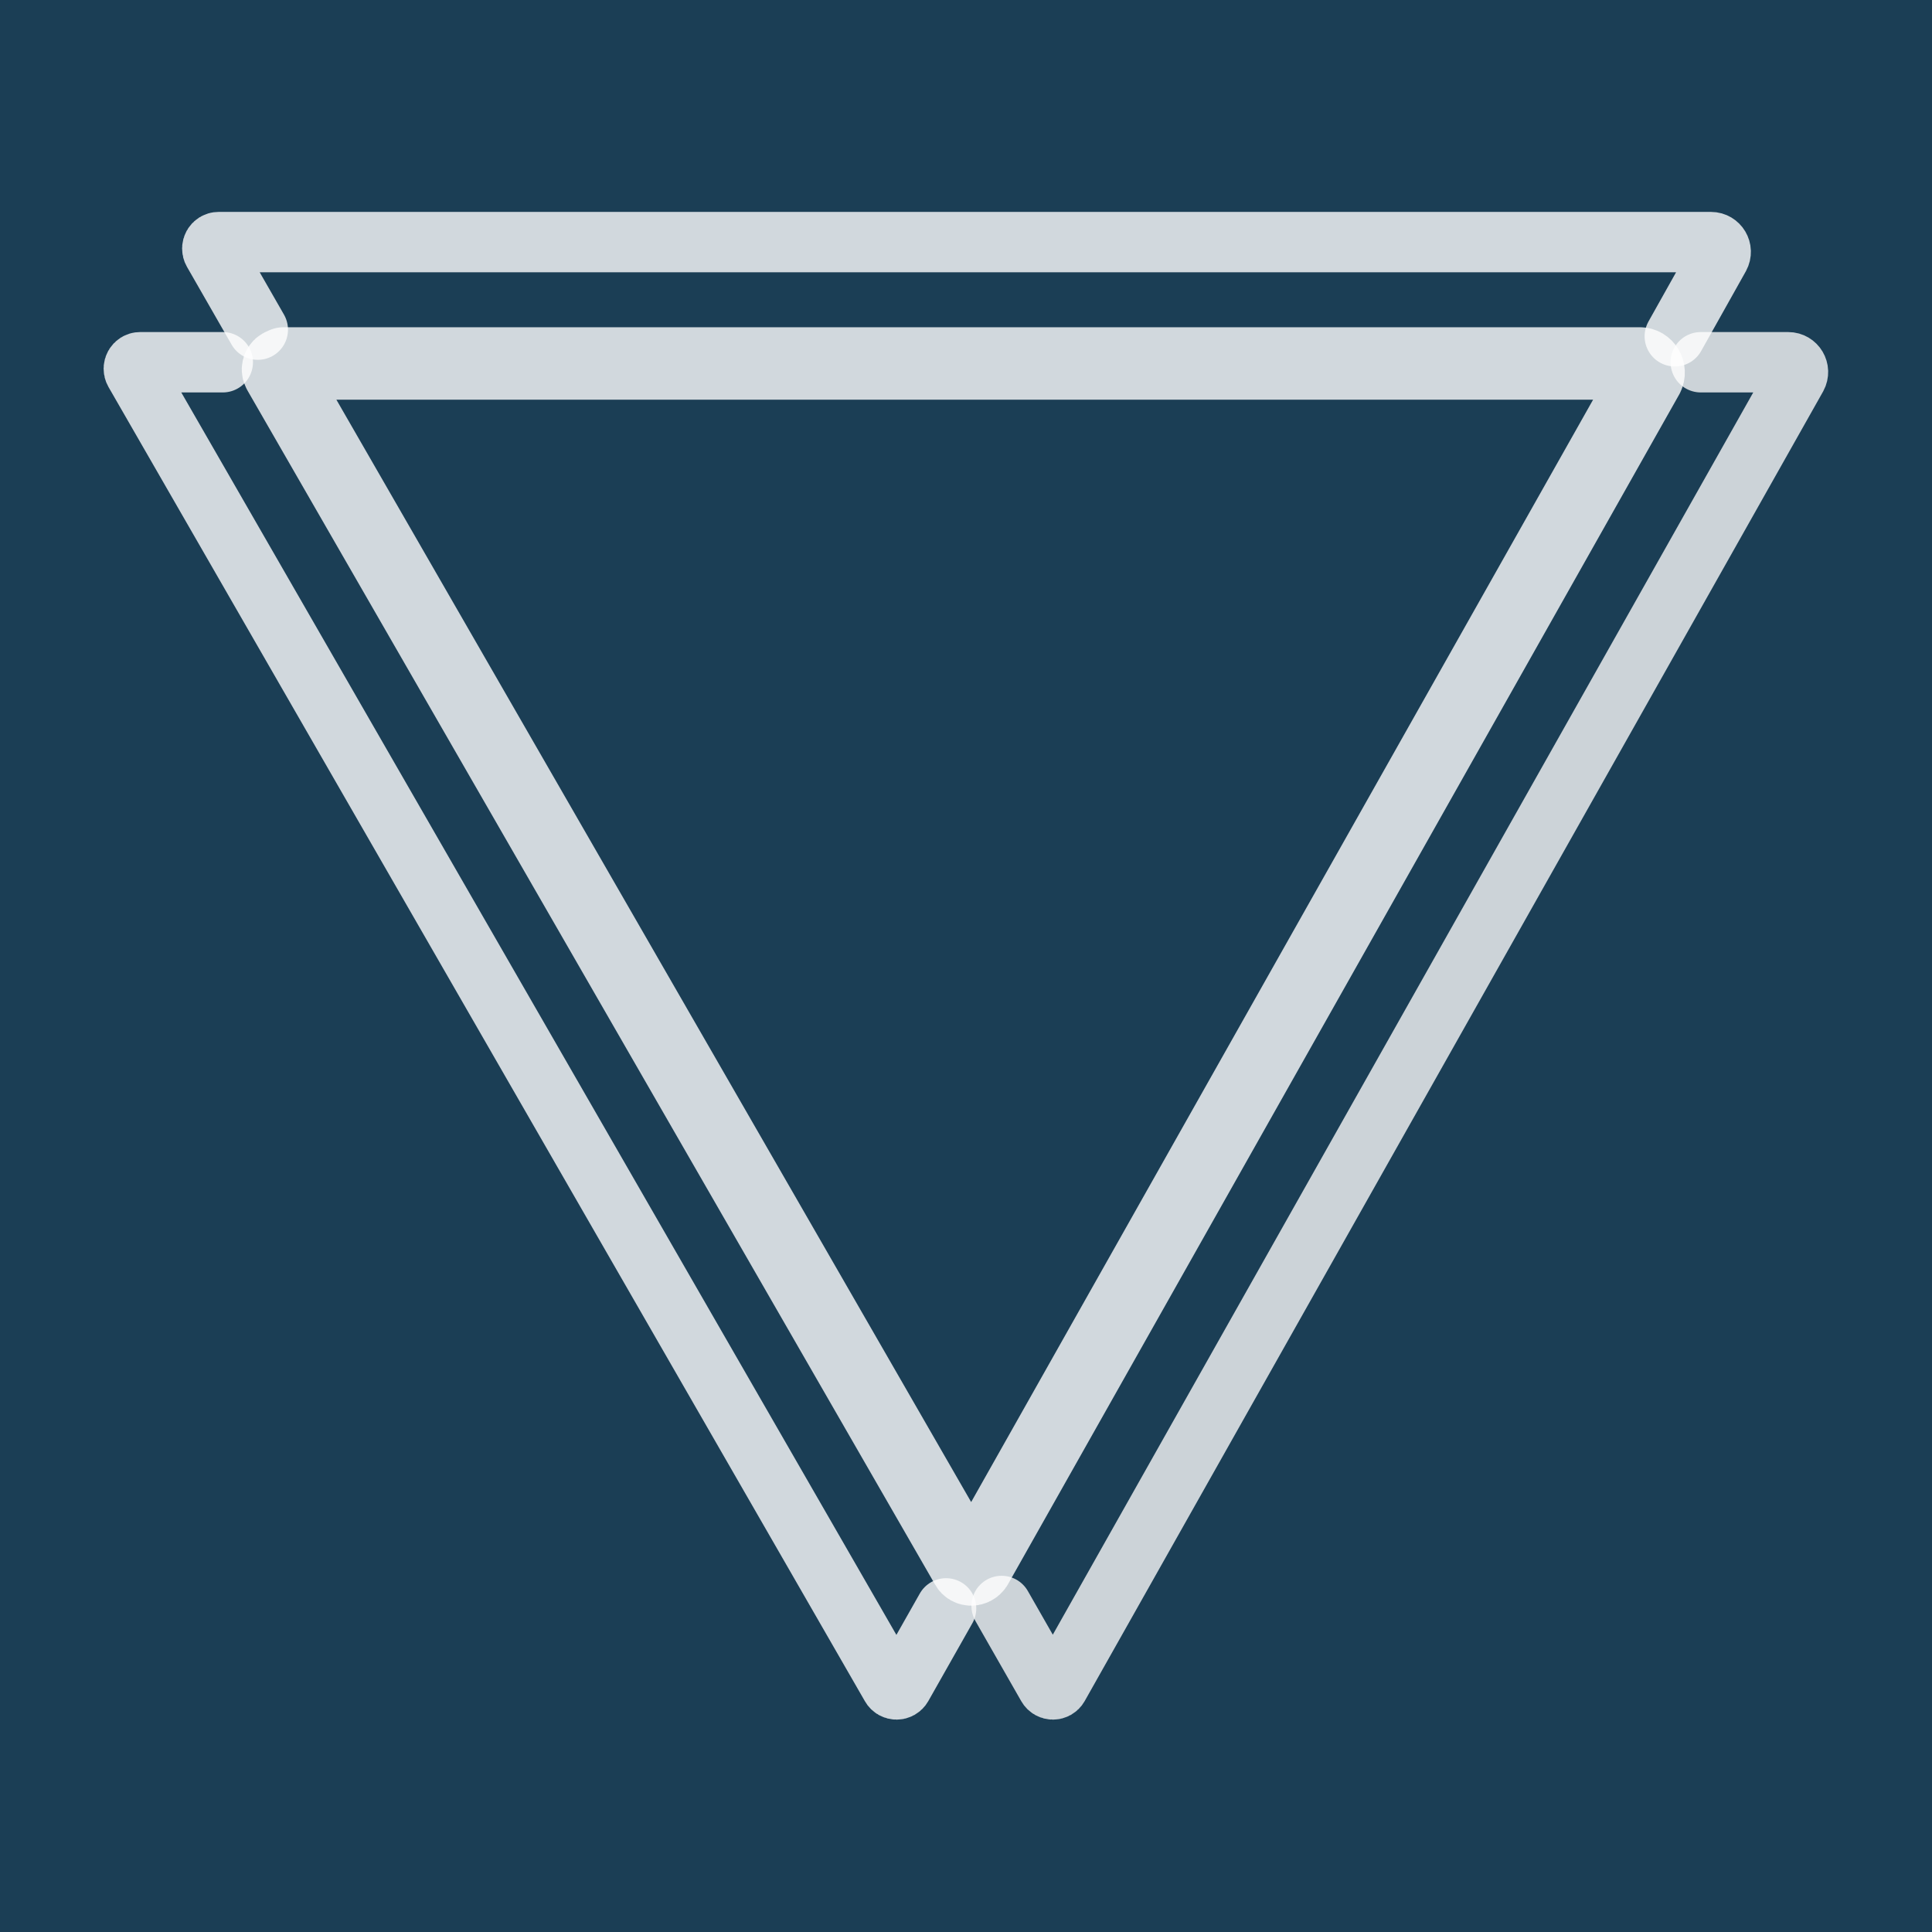
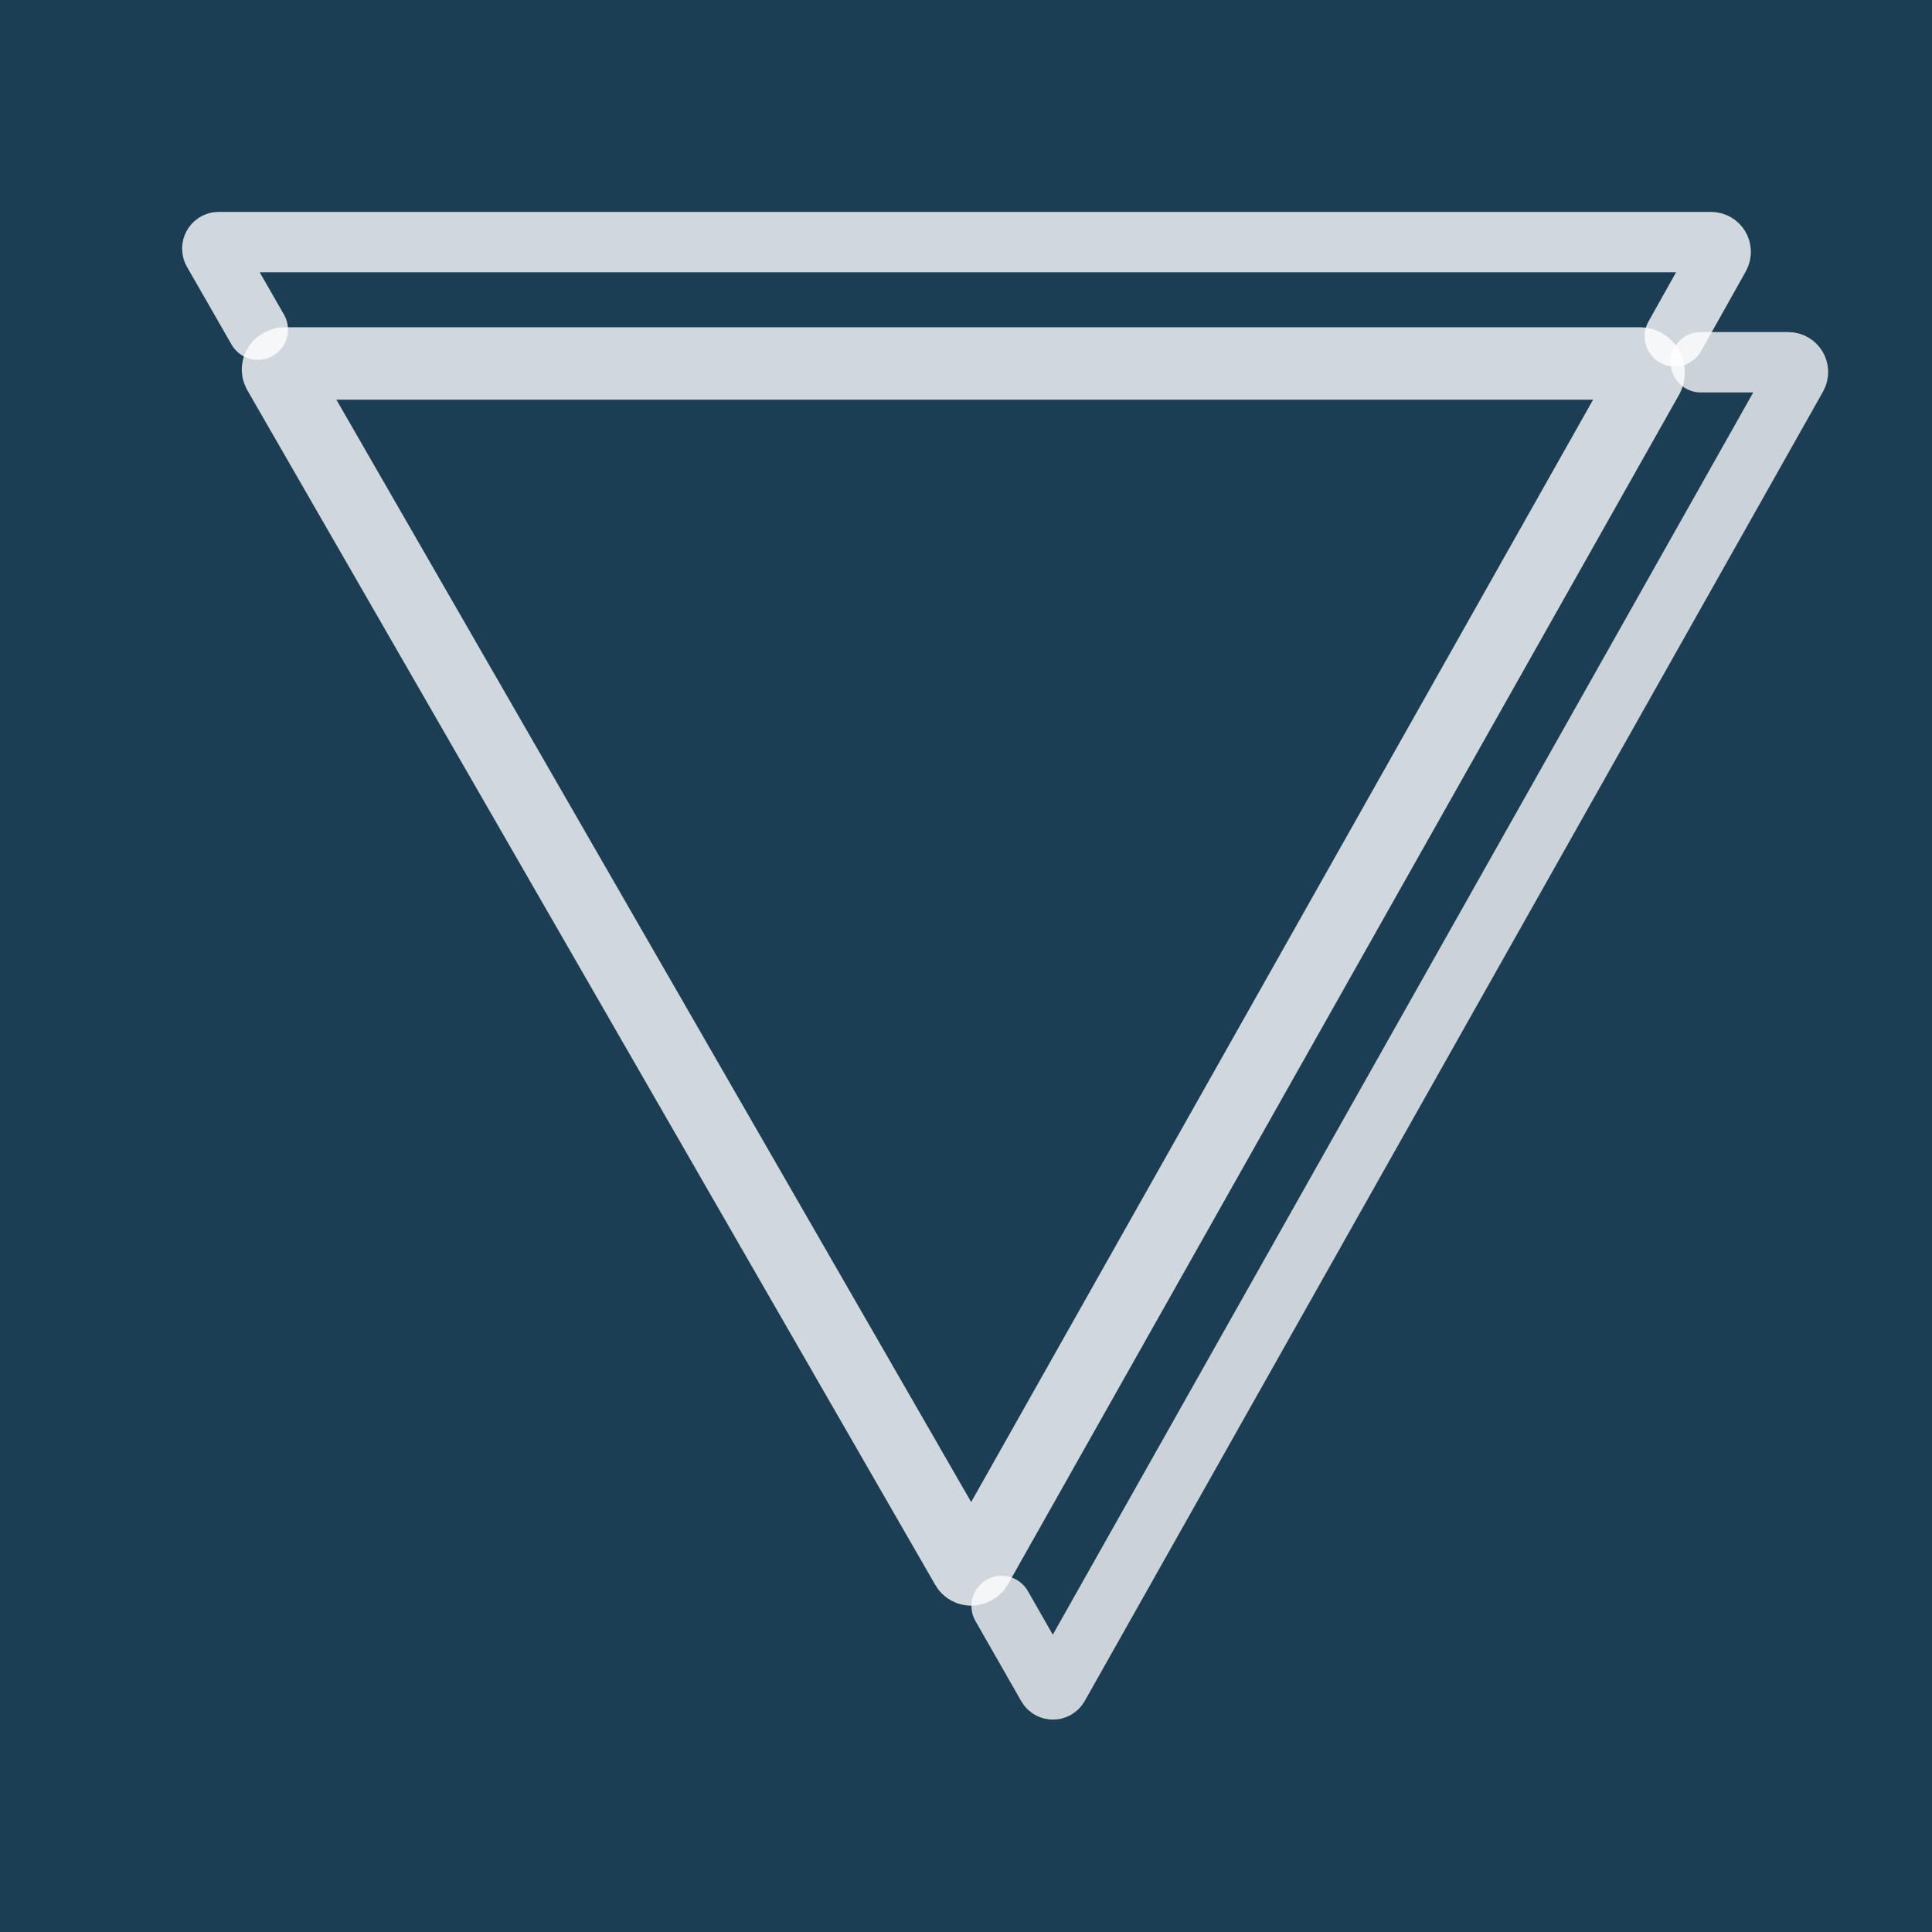
<svg xmlns="http://www.w3.org/2000/svg" id="a" viewBox="0 0 32 32">
  <rect width="32" height="32" fill="#1b3e55" />
-   <path d="m15.67,26.64l-.73,1.29c-.04.07-.14.07-.18,0L2.23,6.16c-.04-.07.01-.16.09-.16h1.37" fill="none" opacity=".8" stroke="#fff" stroke-linecap="round" stroke-linejoin="round" />
  <path d="m28.17,6h1.45c.12,0,.2.13.14.24l-12.23,21.69c-.04.07-.14.07-.18,0l-.76-1.33" fill="none" opacity=".8" stroke="#f9f9f9" stroke-linecap="round" stroke-linejoin="round" />
  <path d="m4.27,5.46l-.74-1.29c-.04-.07.01-.16.09-.16h24.72c.12,0,.2.13.14.24l-.74,1.32" fill="none" opacity=".8" stroke="#fff" stroke-linecap="round" stroke-linejoin="round" />
  <path d="m4.7,6.02h22.46c.11,0,.18.12.13.22l-11.12,19.71c-.04.06-.13.06-.16,0L4.62,6.17c-.04-.06,0-.14.08-.14Z" fill="none" opacity=".8" stroke="#fff" stroke-linecap="round" stroke-linejoin="round" stroke-width="1.2" />
</svg>